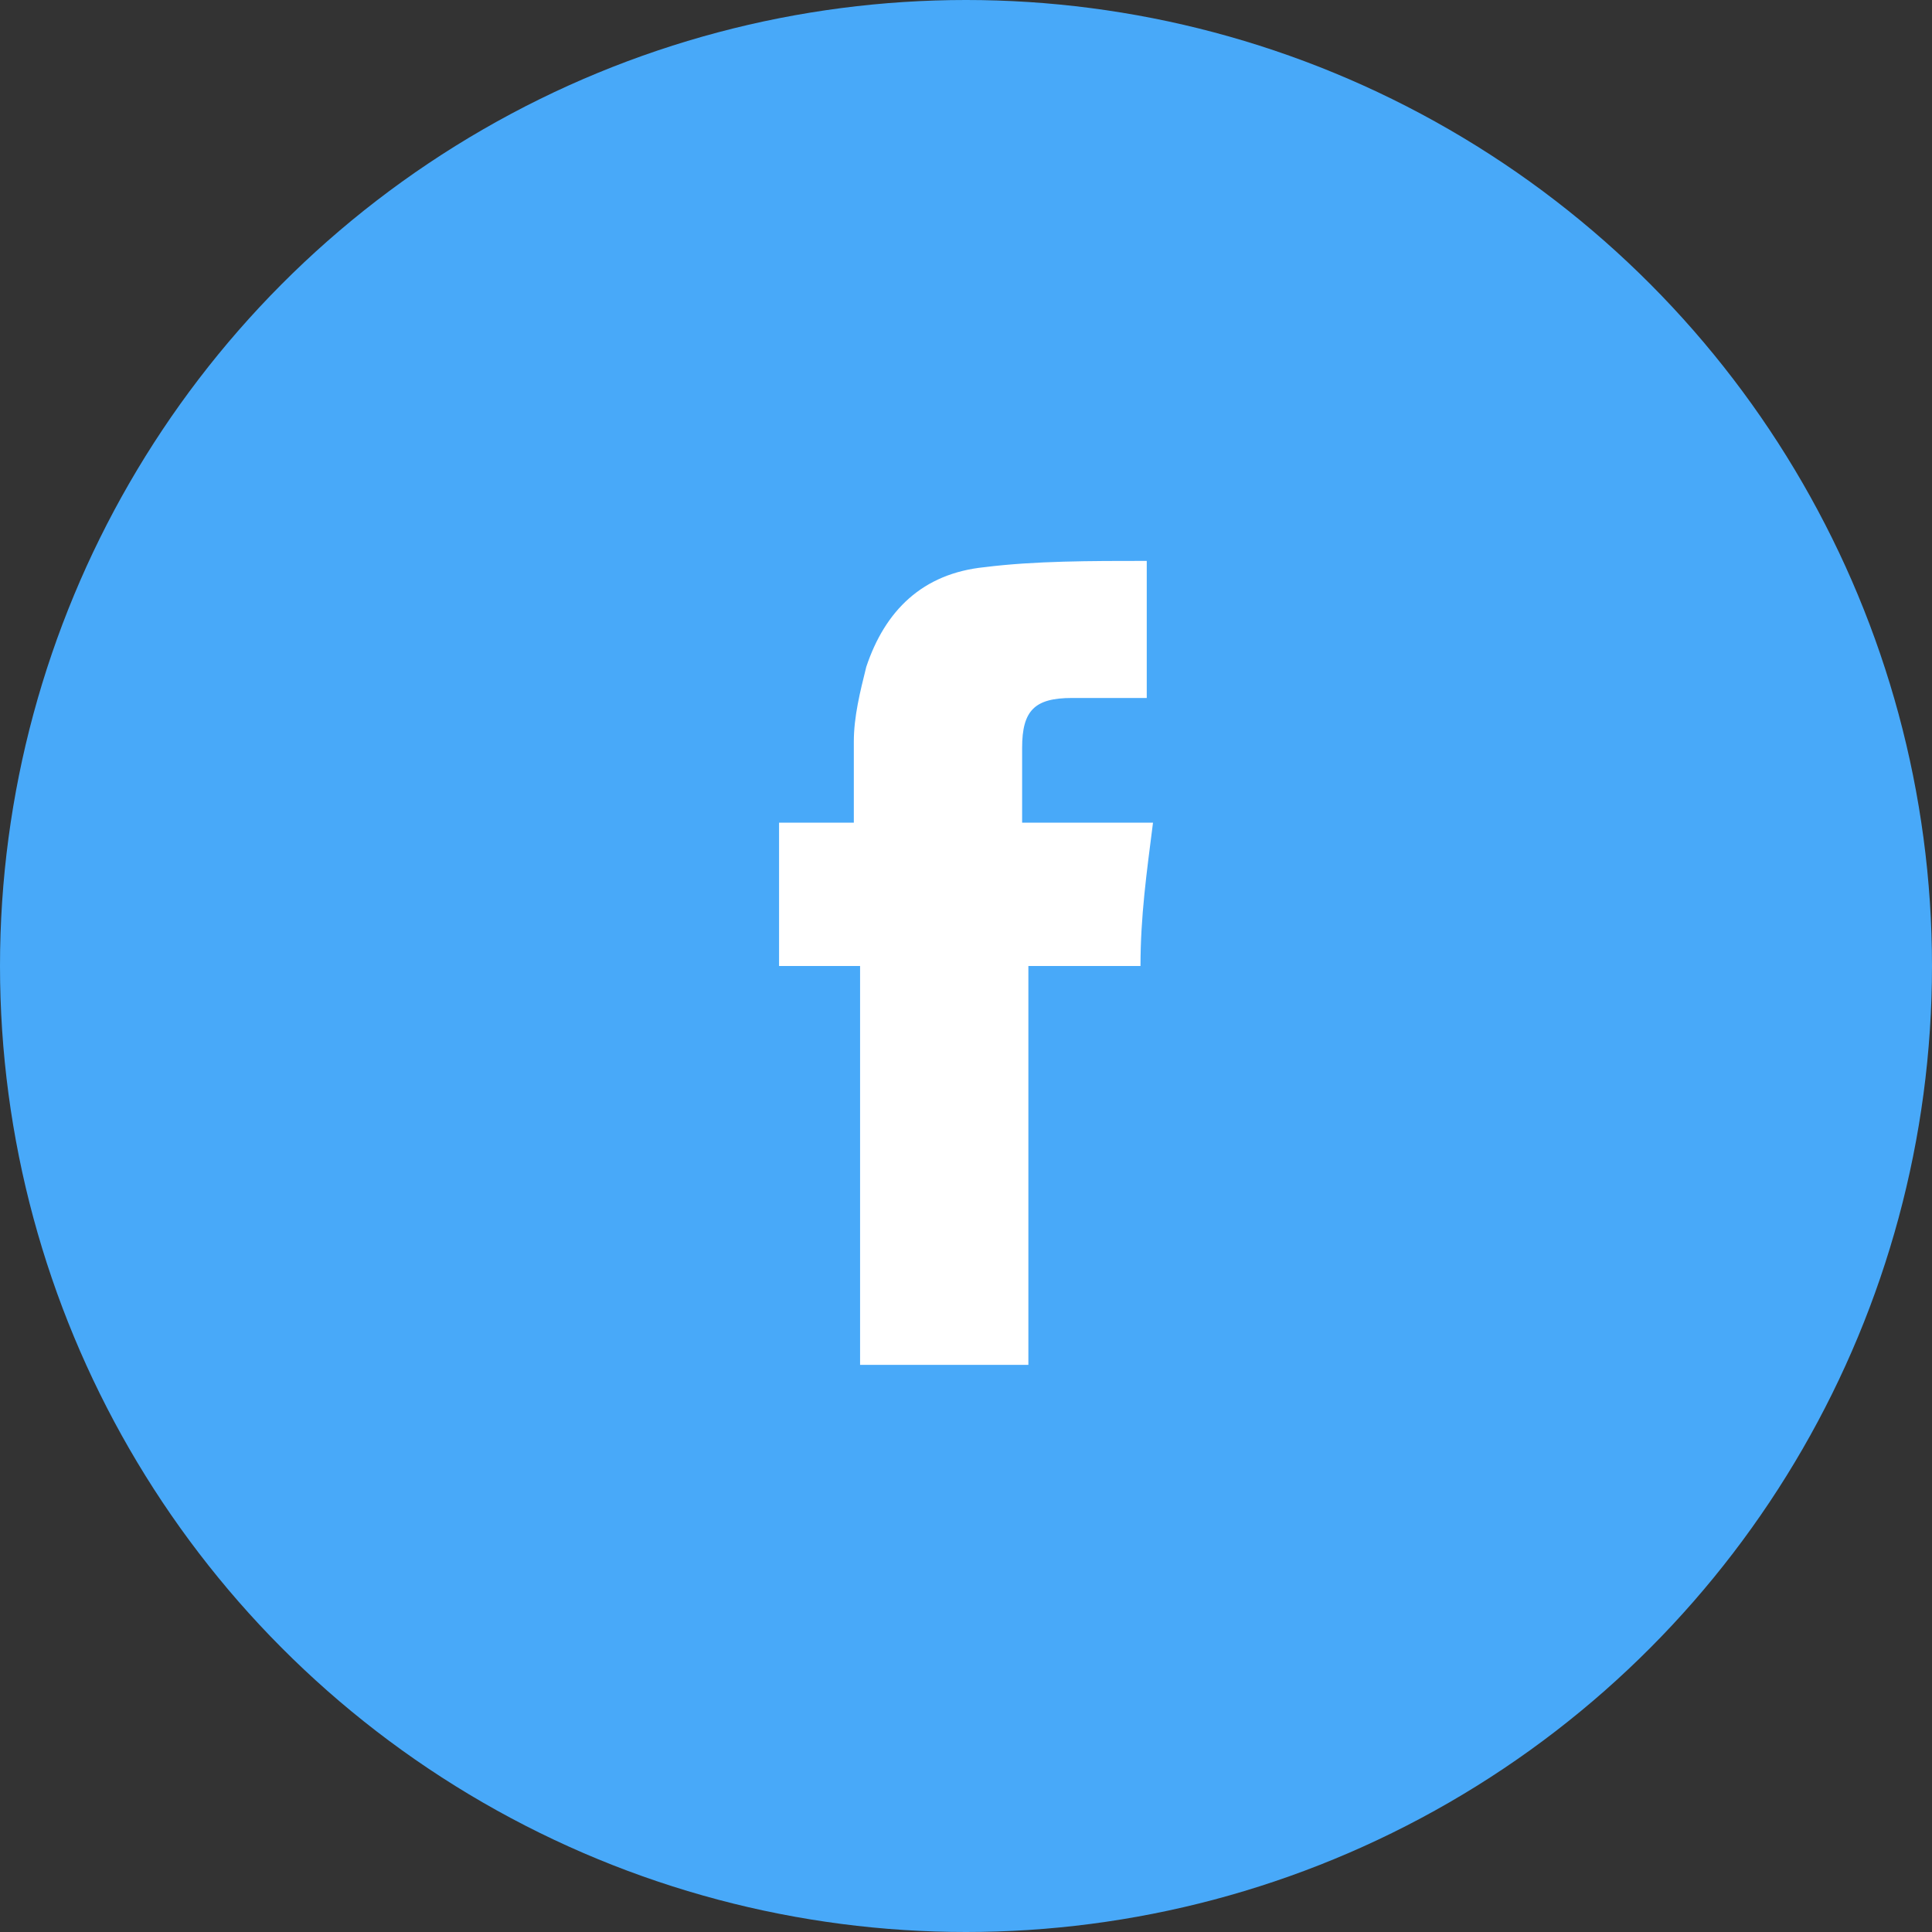
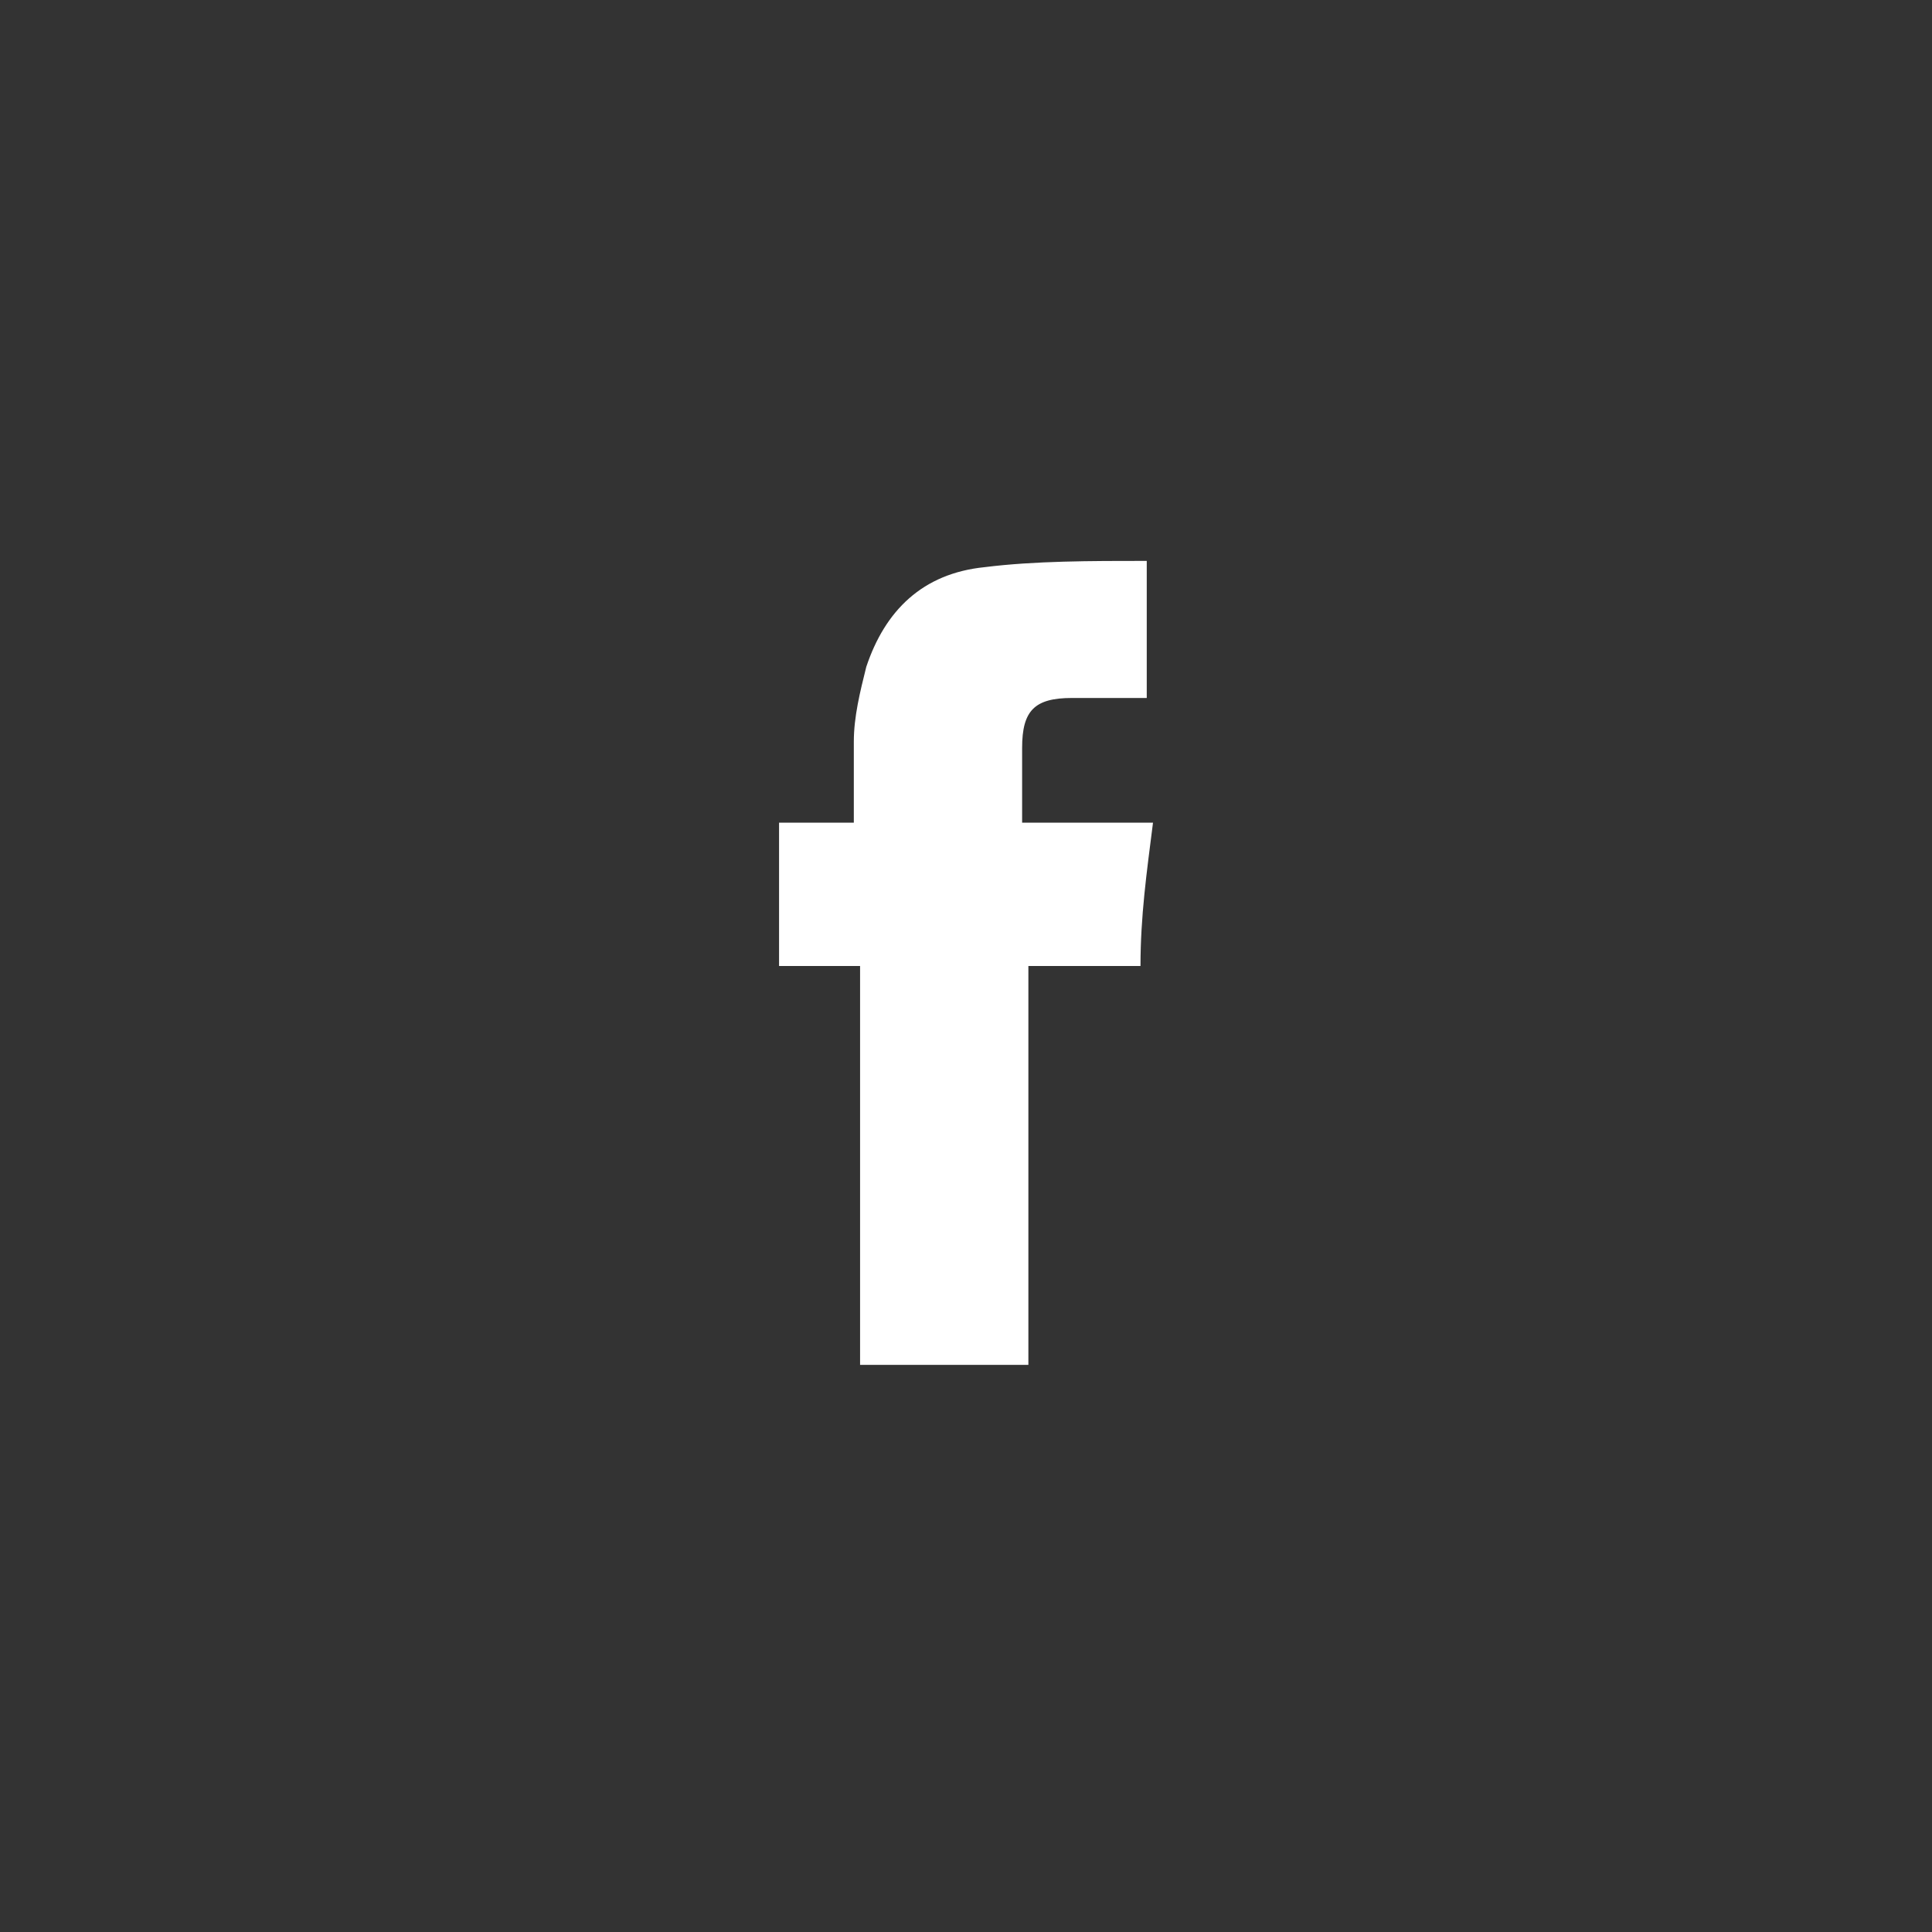
<svg xmlns="http://www.w3.org/2000/svg" version="1.1" id="Layer_1" x="0px" y="0px" width="31.5px" height="31.5px" viewBox="110.25 56.25 31.5 31.5" enable-background="new 110.25 56.25 31.5 31.5" xml:space="preserve">
  <rect x="110.25" y="56.25" width="31.5" height="31.5" fill="#333333" stroke="none" />
  <g>
-     <circle fill="#48A9F9" cx="126" cy="72" r="15.75" />
    <path fill="#FFFFFF" d="M129.049,69.663c-0.103,0.813-0.204,1.524-0.204,2.337c-0.609,0-1.219,0-1.828,0c0,2.134,0,4.369,0,6.503   c-0.915,0-1.83,0-2.744,0c0-2.134,0-4.369,0-6.503c-0.406,0-0.813,0-1.321,0c0-0.813,0-1.524,0-2.337c0.406,0,0.813,0,1.219,0   c0-0.508,0-0.915,0-1.321c0-0.406,0.102-0.813,0.203-1.219c0.305-0.915,0.915-1.524,1.931-1.626   c0.813-0.102,1.728-0.102,2.642-0.102c0,0.813,0,1.524,0,2.235c-0.305,0-0.508,0-0.813,0c-0.102,0-0.305,0-0.406,0   c-0.609,0-0.813,0.204-0.813,0.813c0,0.407,0,0.813,0,1.22C127.626,69.663,128.337,69.663,129.049,69.663z" />
  </g>
</svg>